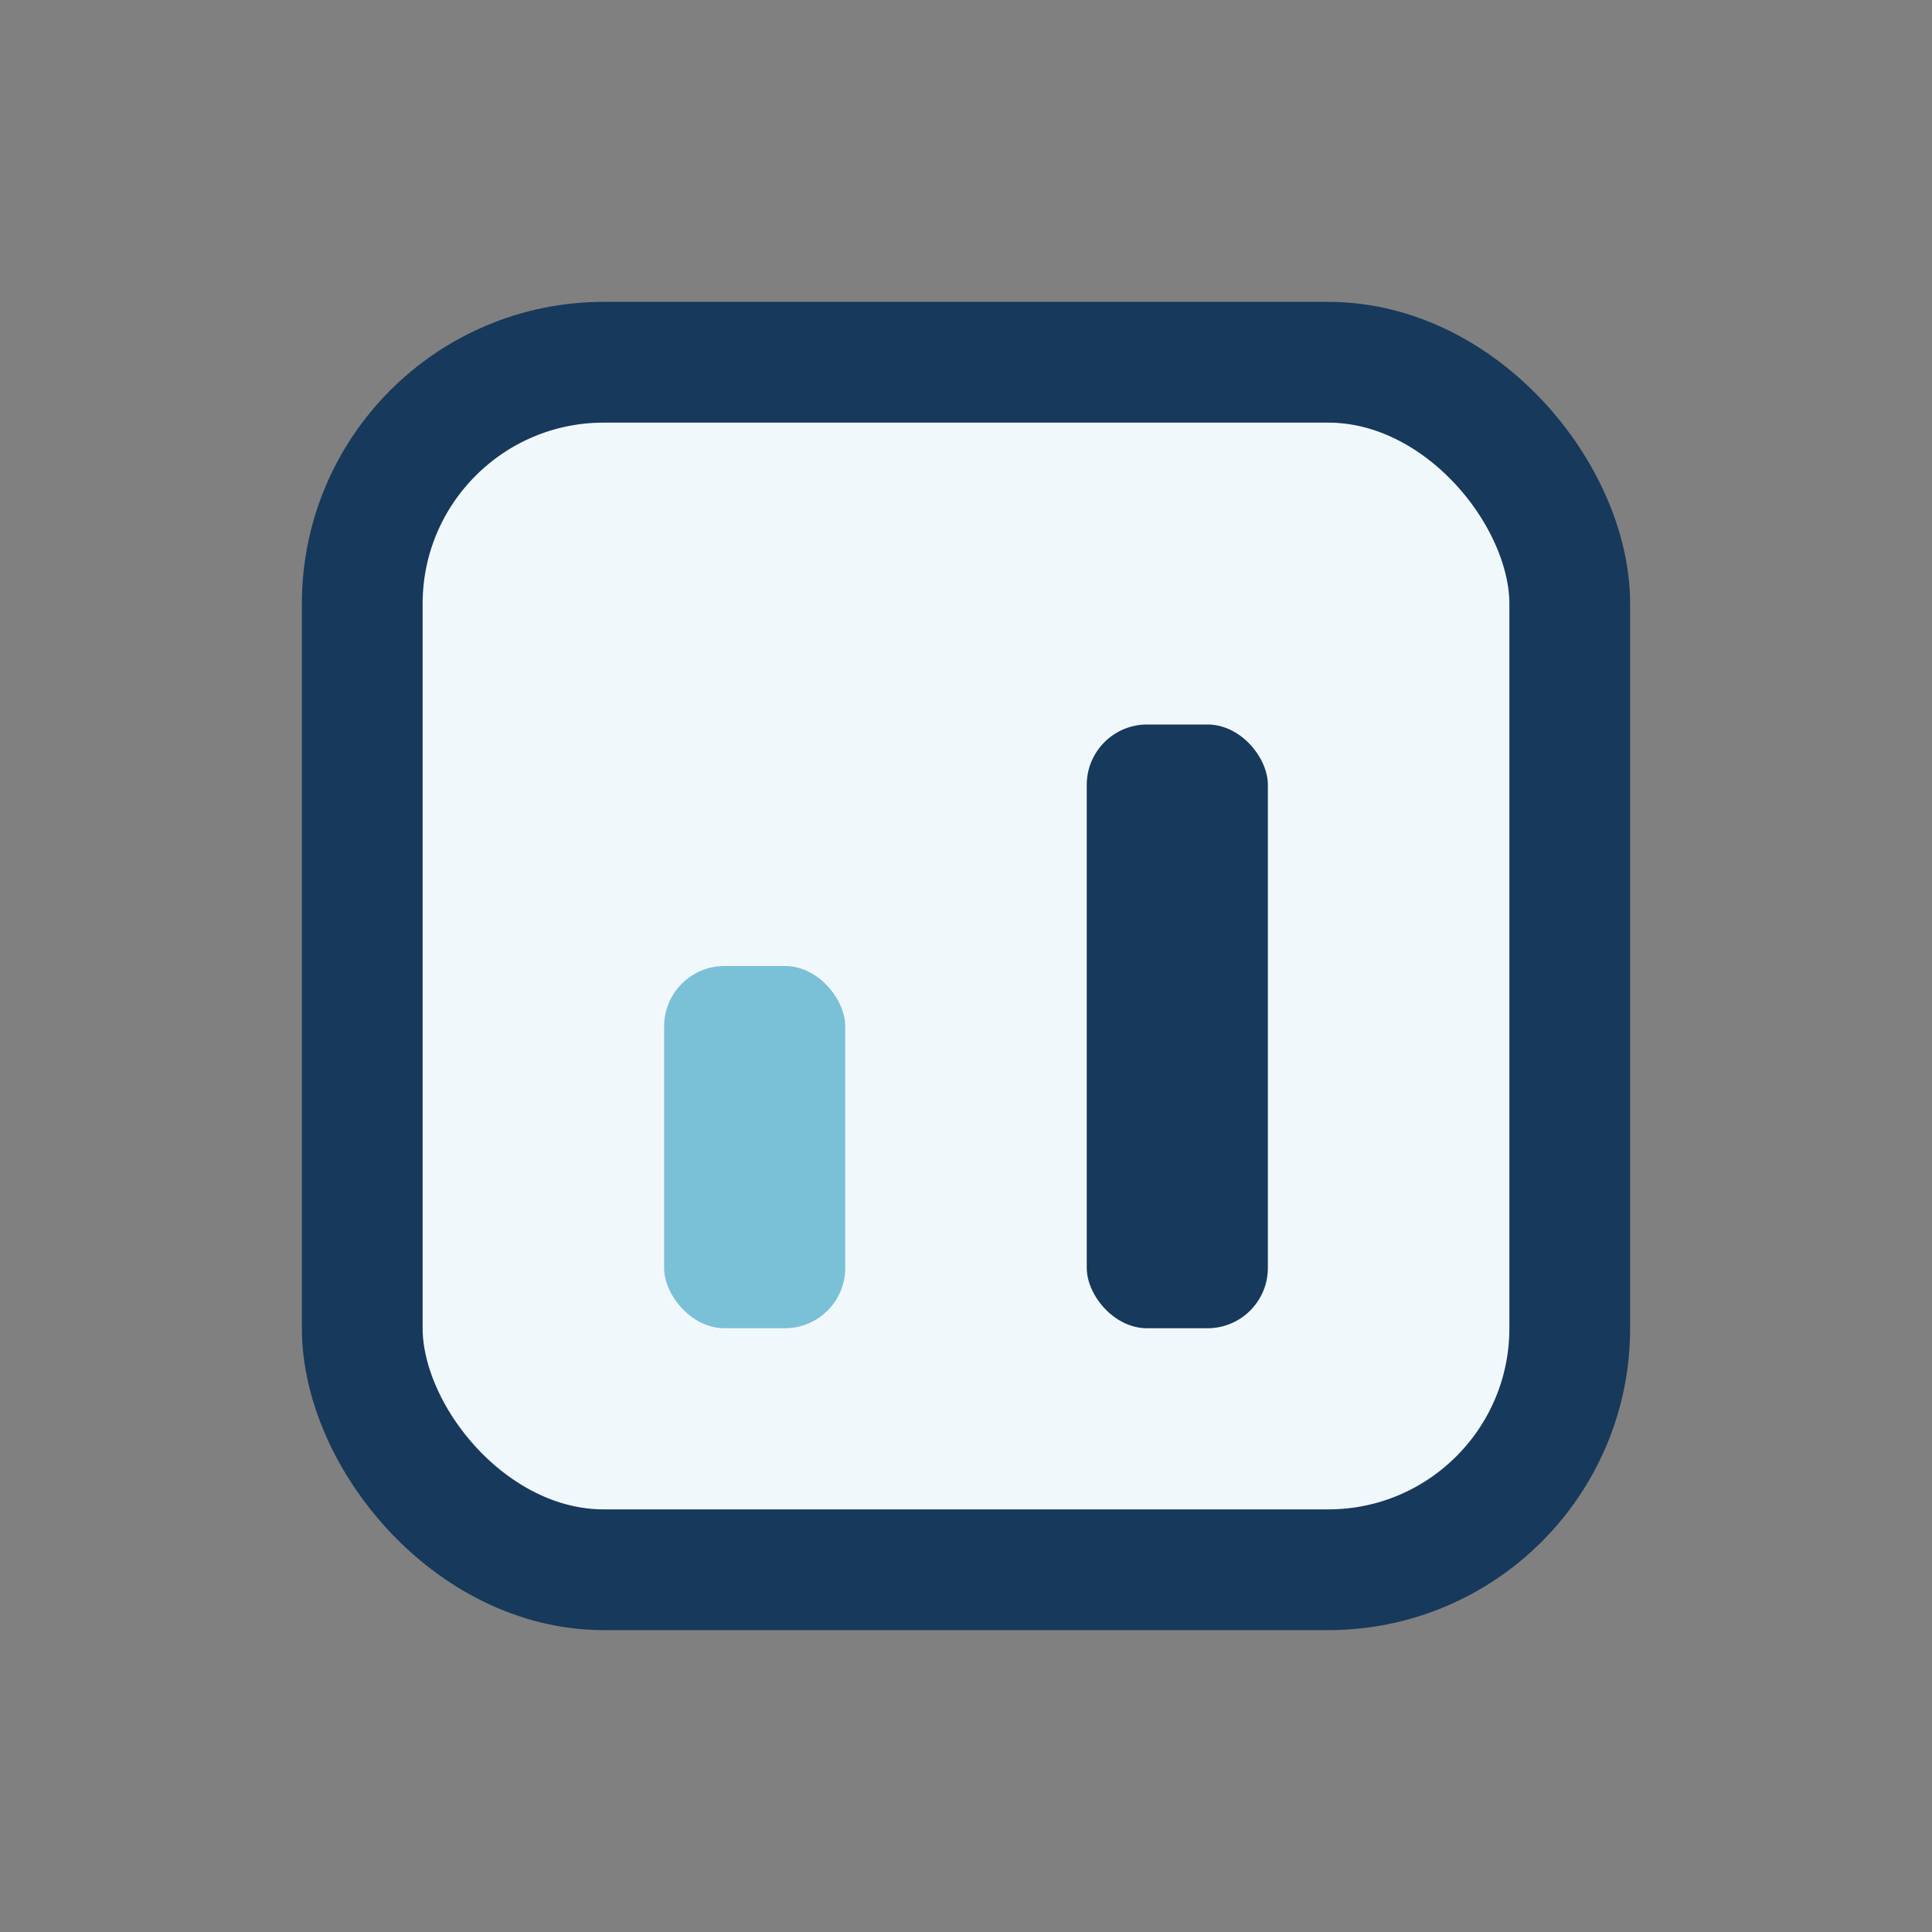
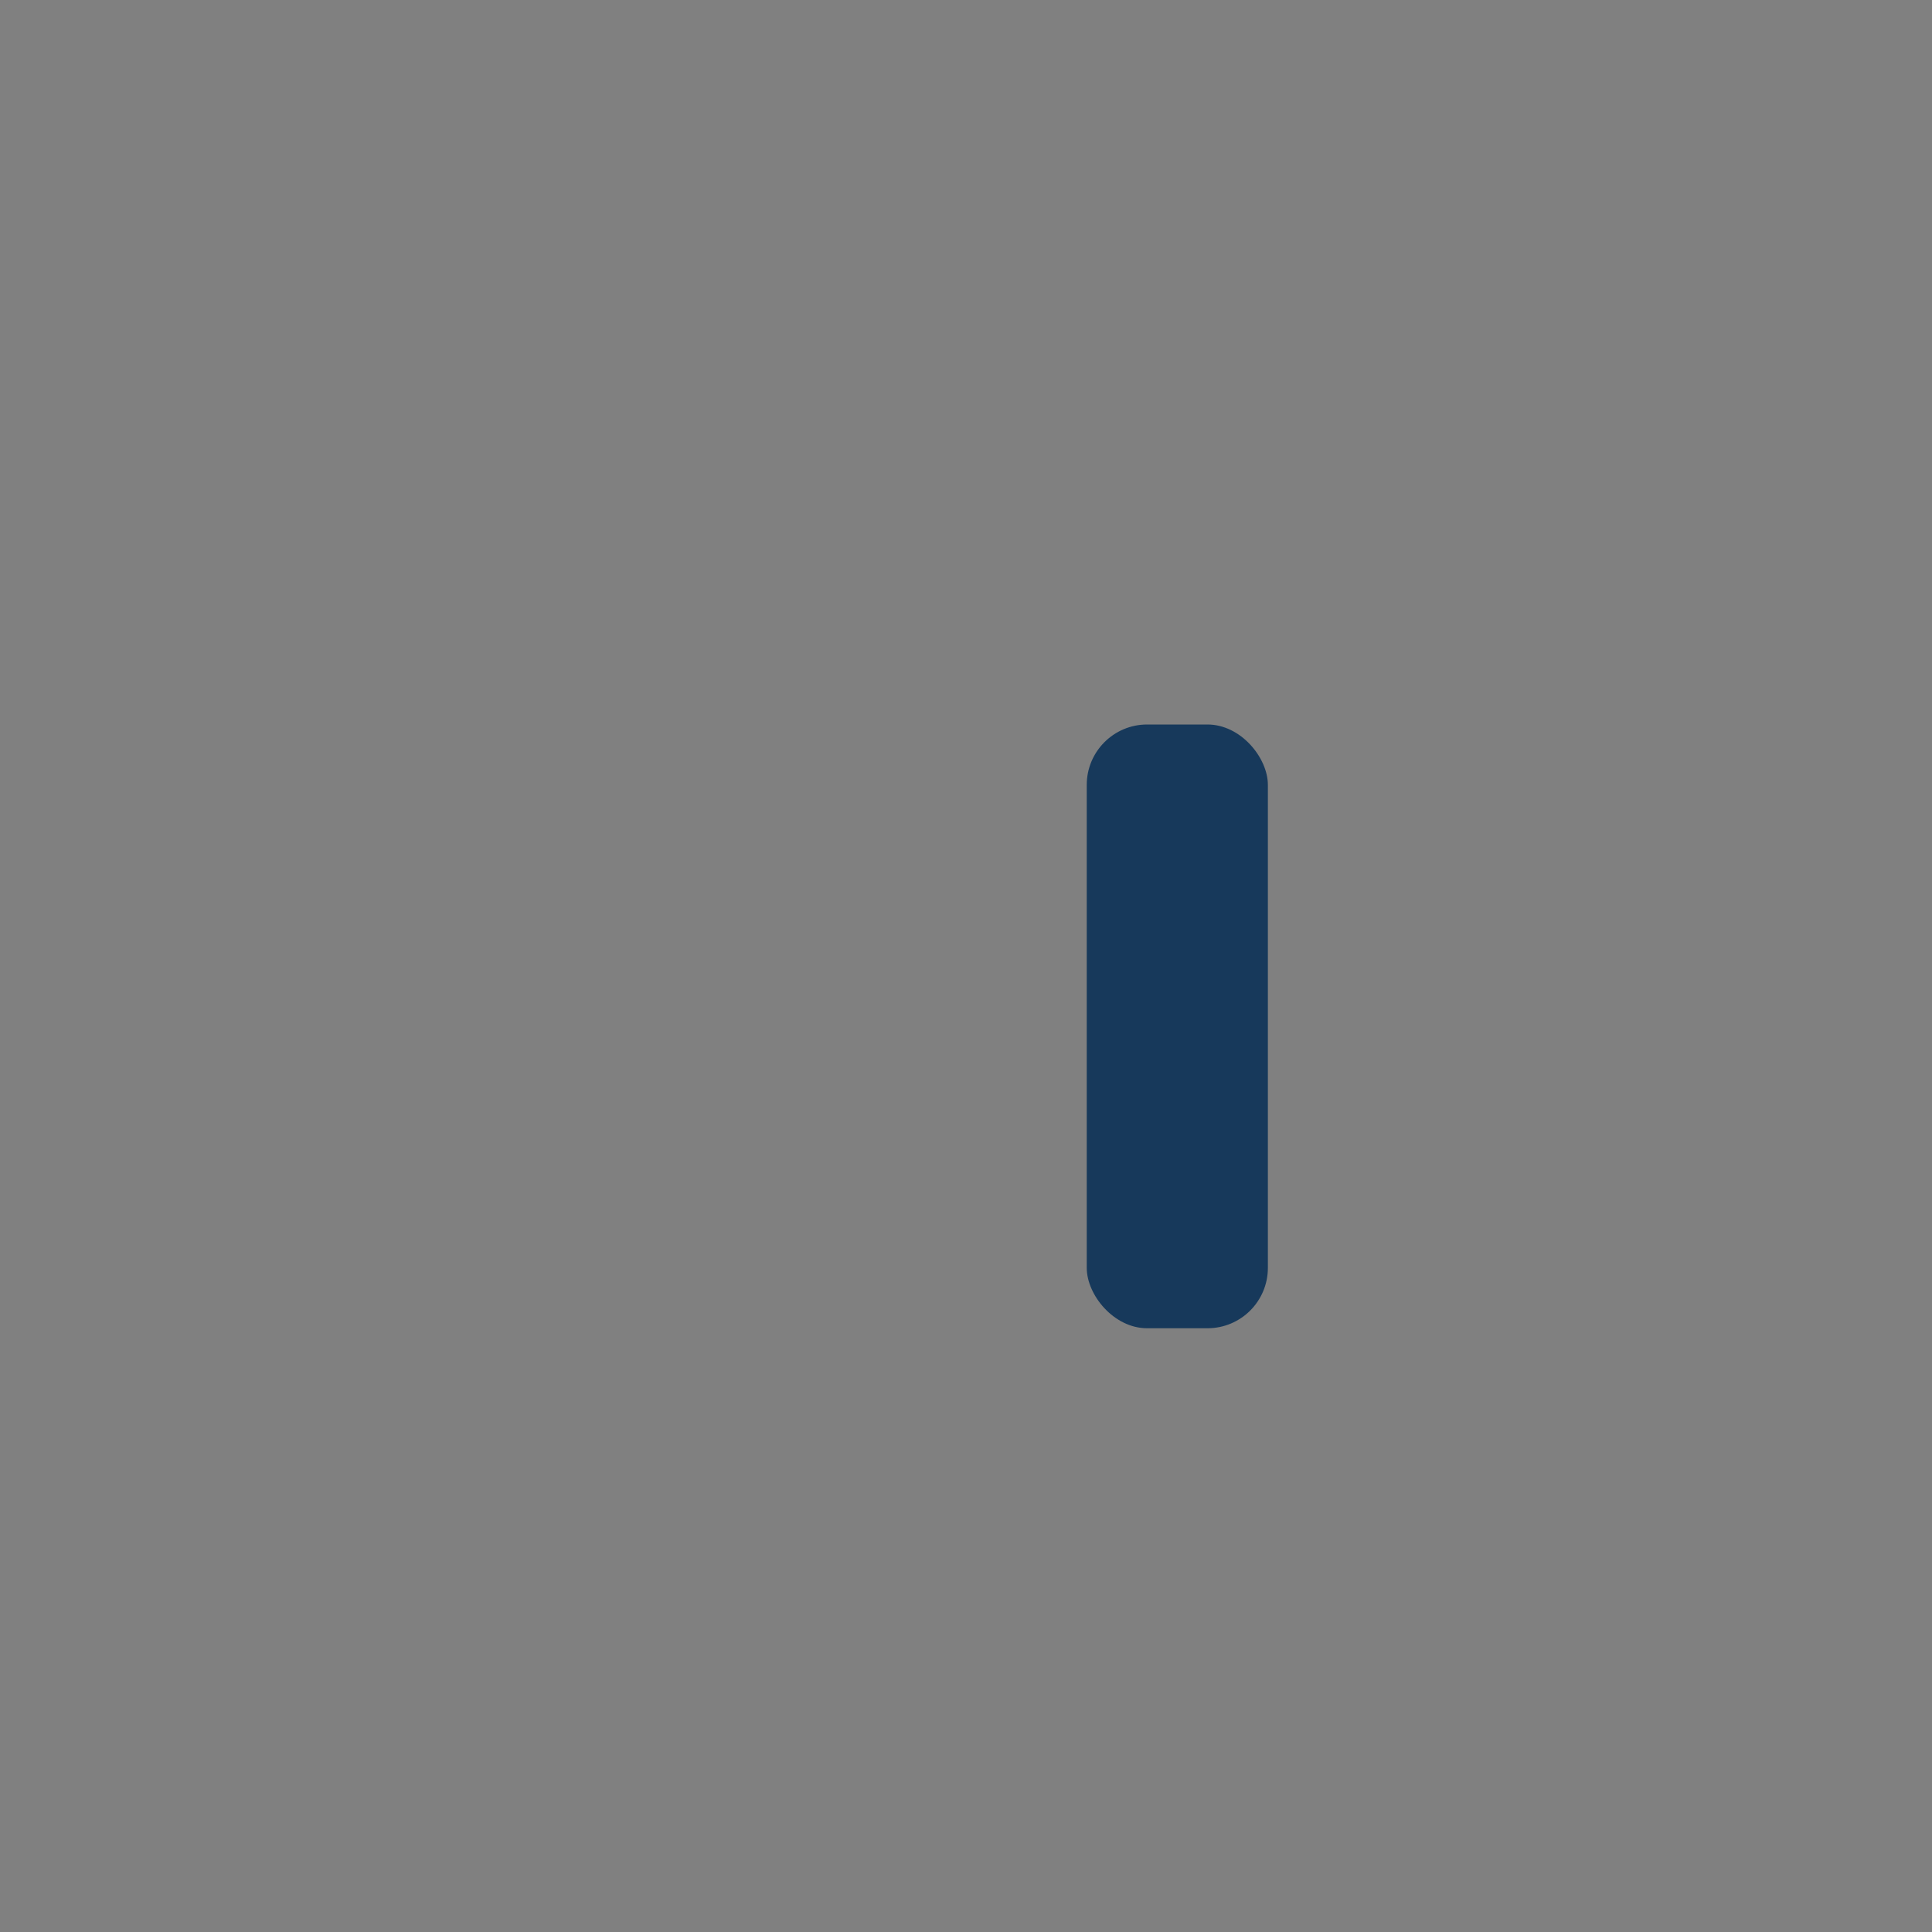
<svg xmlns="http://www.w3.org/2000/svg" width="32" height="32" viewBox="0 0 32 32">
  <rect x="0" y="0" width="32" height="32" fill="#808080" stroke="none" />
-   <rect x="6" y="6" width="20" height="20" rx="4" fill="#F1F8FC" stroke="#17395B" stroke-width="2" />
-   <rect x="11" y="16" width="3" height="6" rx="1" fill="#7AC1D8" />
  <rect x="18" y="12" width="3" height="10" rx="1" fill="#17395B" />
</svg>